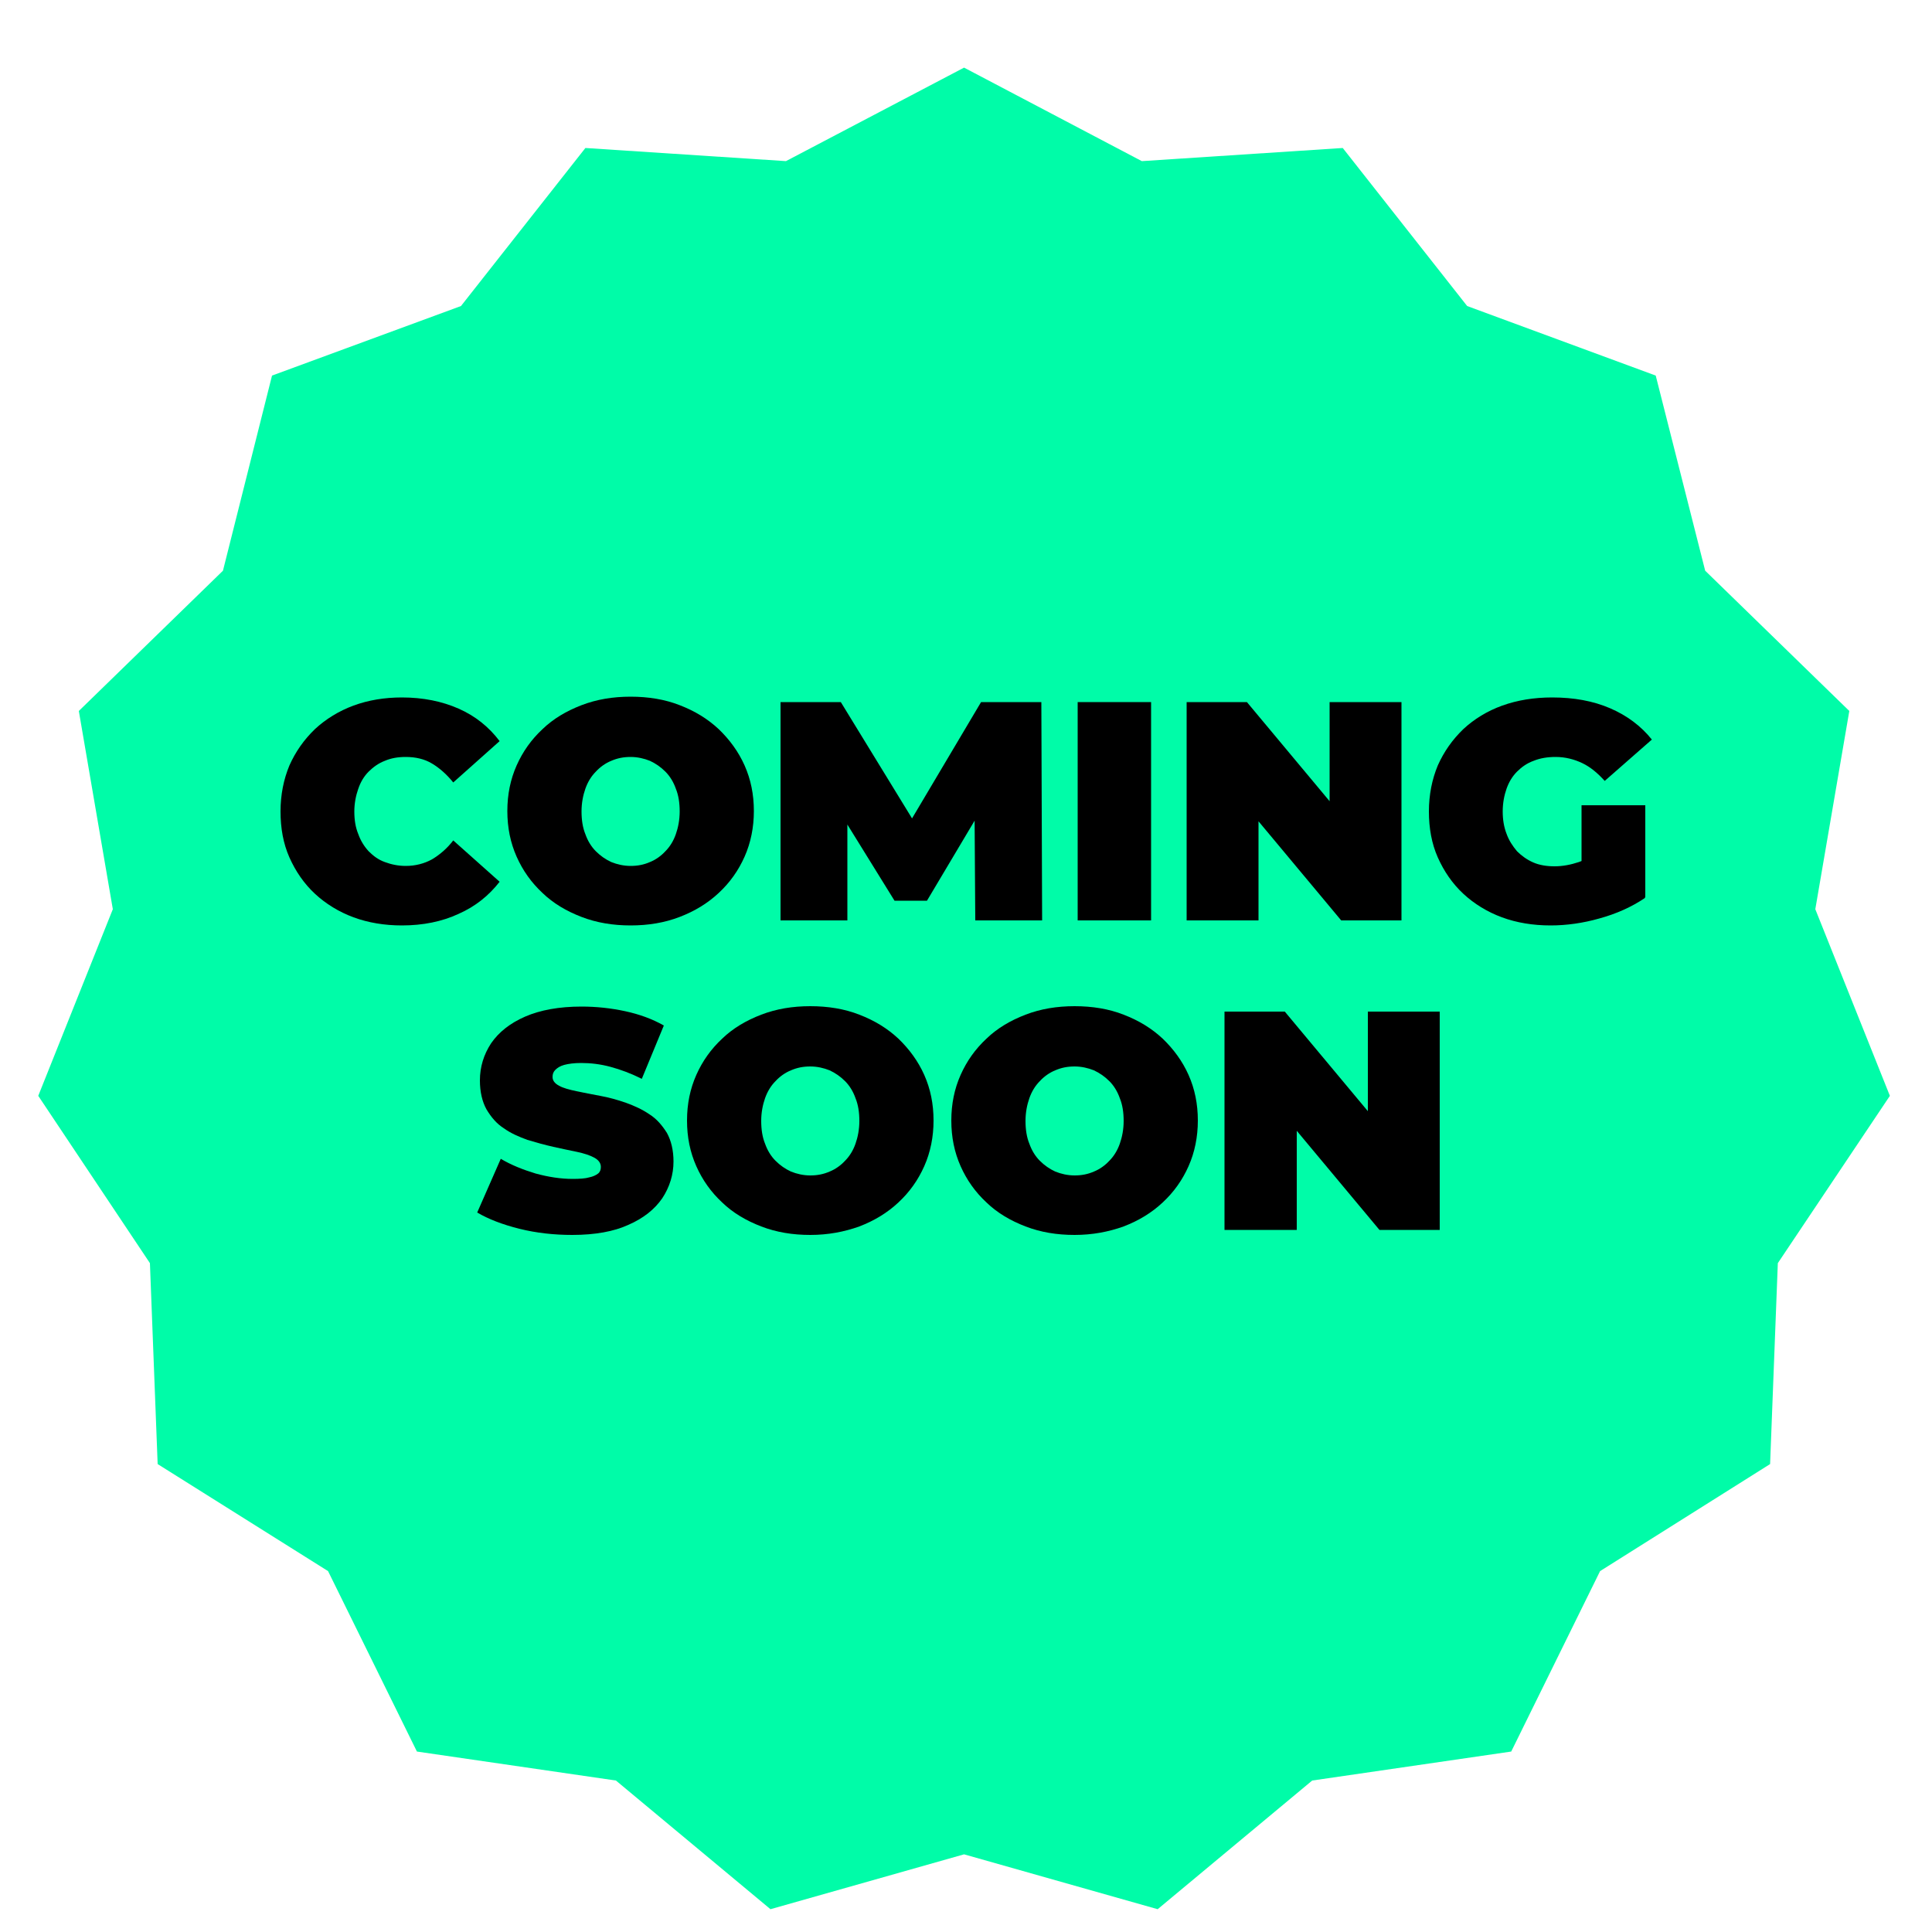
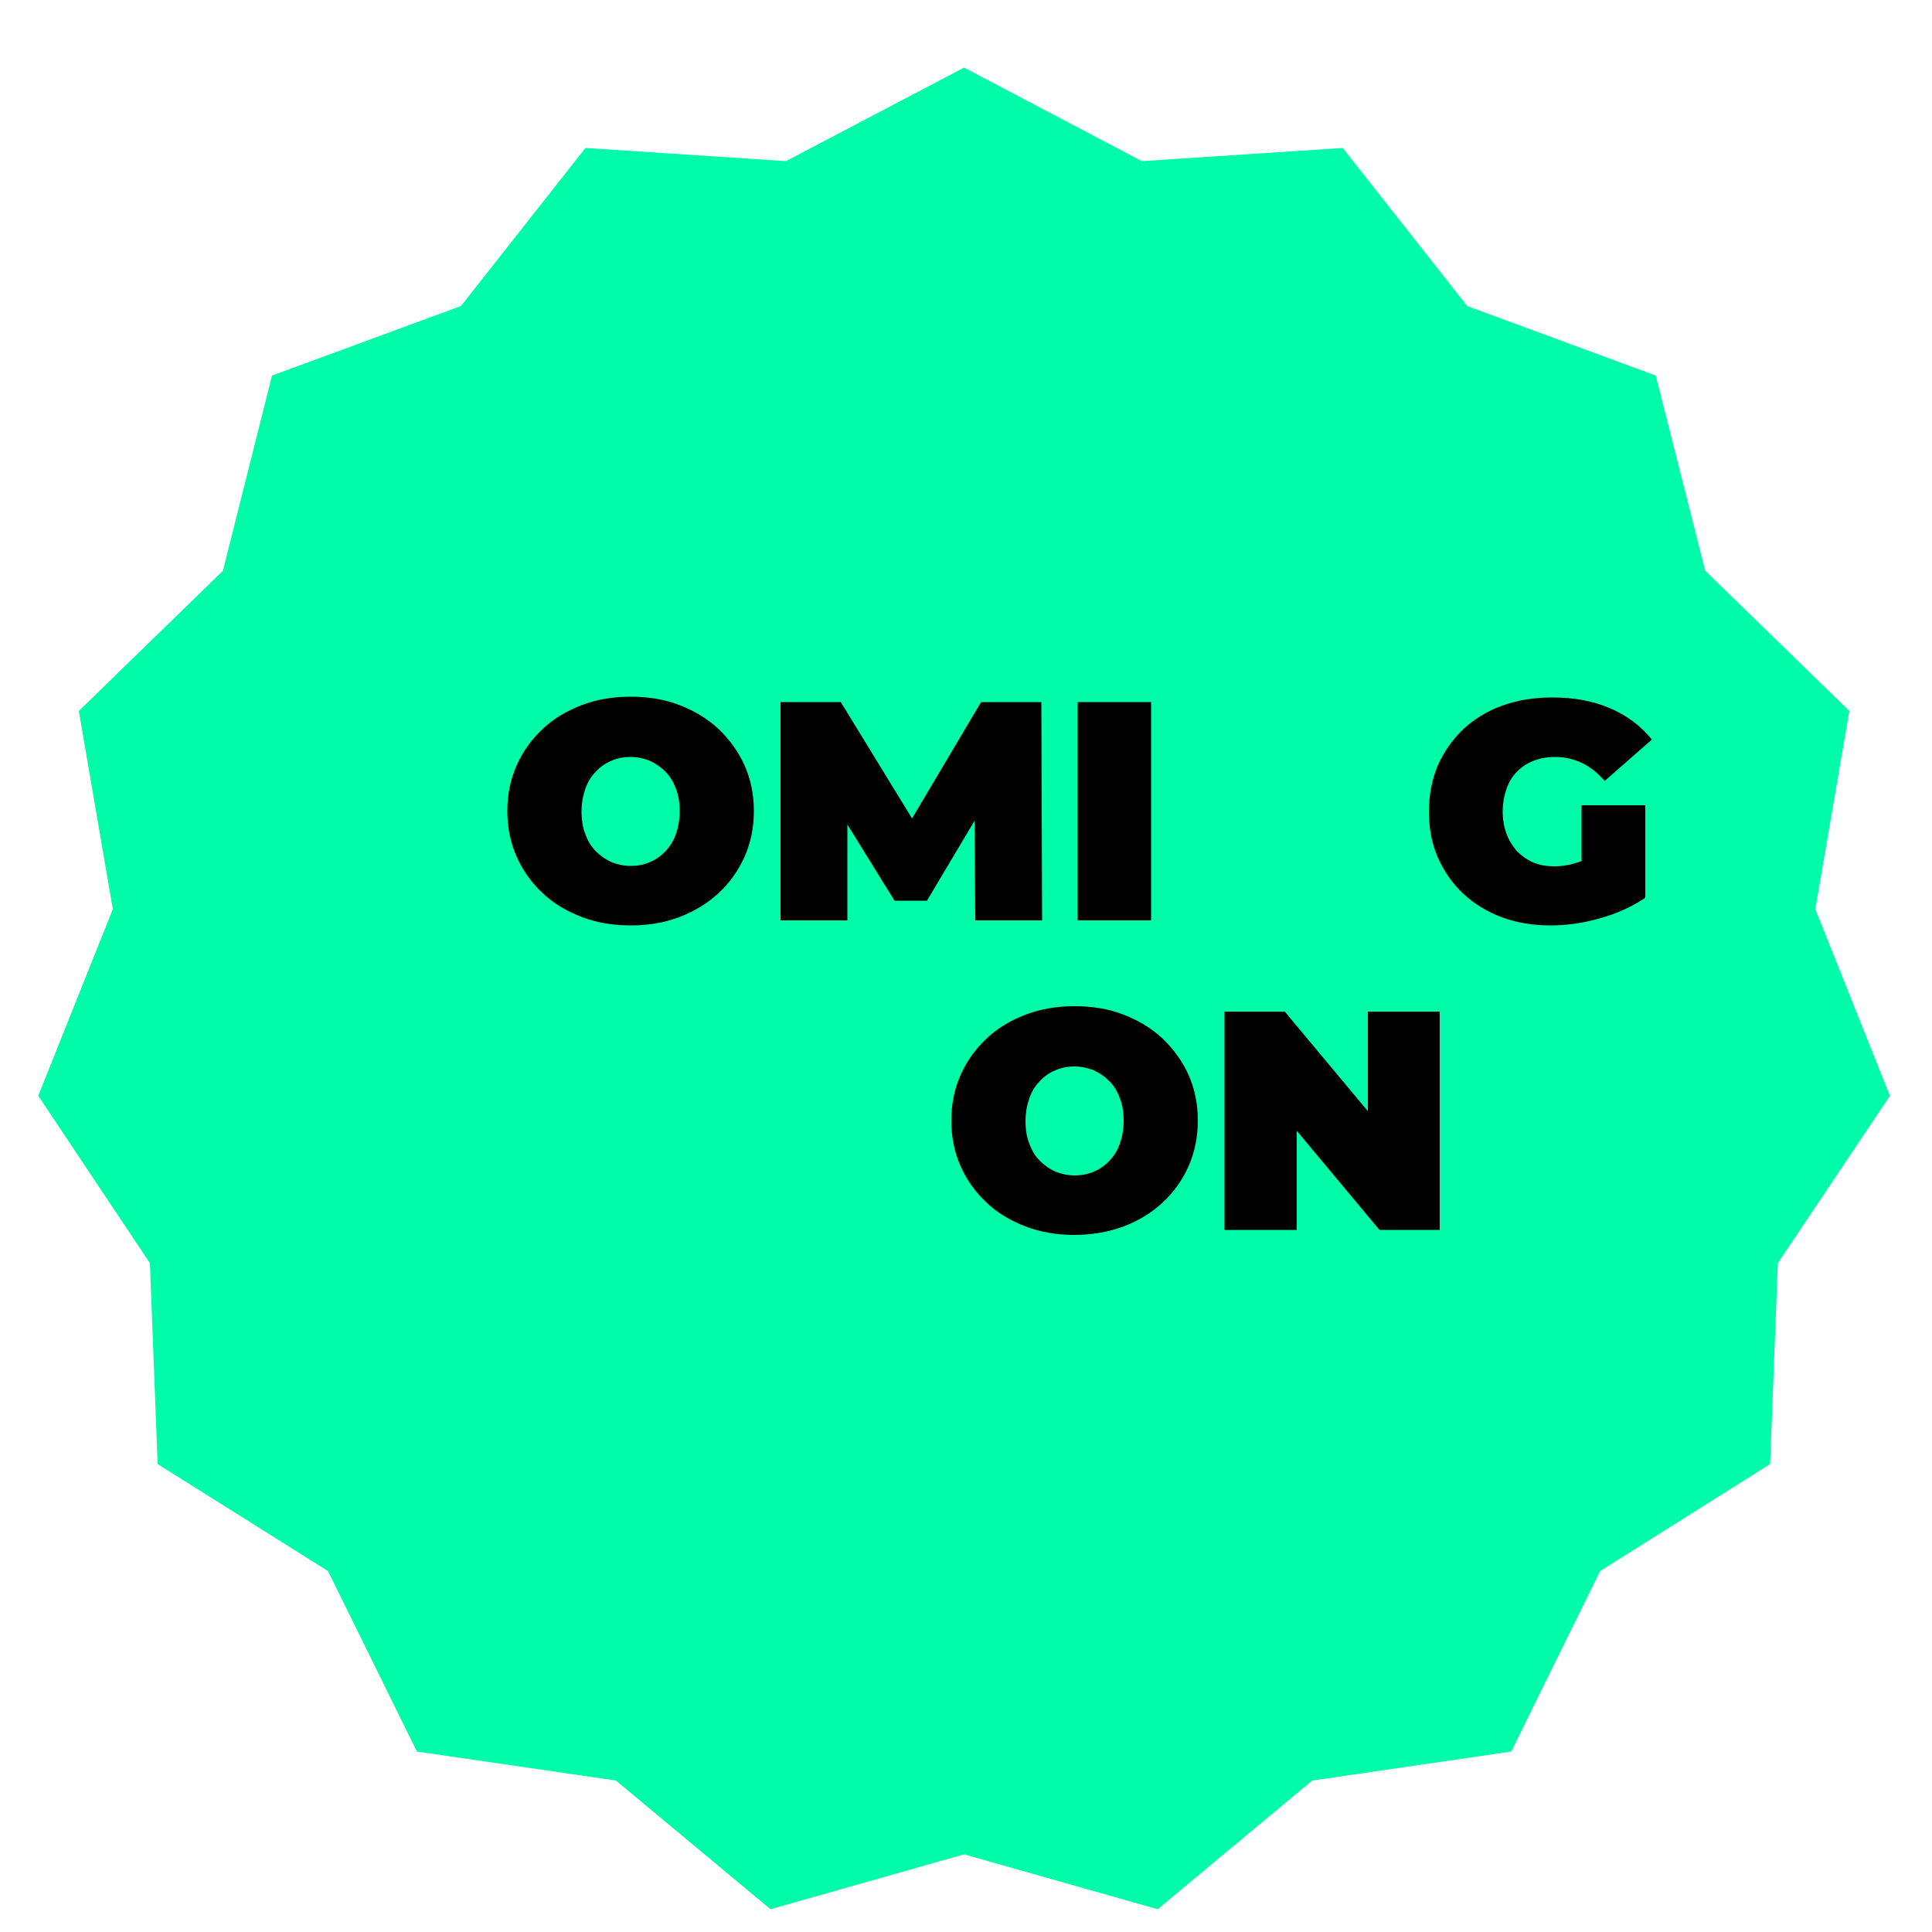
<svg xmlns="http://www.w3.org/2000/svg" id="Layer_1" x="0px" y="0px" viewBox="0 0 500 500" style="enable-background:new 0 0 500 500;" xml:space="preserve">
  <style type="text/css">	.st0{fill:#00FCA8;}</style>
  <g>
    <polygon class="st0" points="249.5,17.5 295.5,41.7 347.5,38.3 379.7,79.2 428.5,97.2 441.3,147.7 478.6,184 469.8,235.3   489.1,283.6 460.1,326.9 458.1,378.9 414.1,406.6 391.1,453.3 339.6,460.8 299.6,494.1 249.5,479.9 199.4,494.1 159.4,460.8   107.9,453.3 84.9,406.6 40.8,378.9 38.8,326.9 9.9,283.6 29.2,235.3 20.4,184 57.7,147.7 70.4,97.2 119.3,79.2 151.5,38.3   203.4,41.7  " />
  </g>
  <g>
-     <path d="M104,239.5c-4.5,0-8.7-0.7-12.5-2.1c-3.8-1.4-7.2-3.5-10-6.1c-2.8-2.6-5-5.8-6.6-9.4c-1.6-3.6-2.3-7.6-2.3-11.9  s0.8-8.3,2.3-11.9c1.6-3.6,3.8-6.7,6.6-9.4c2.8-2.6,6.2-4.7,10-6.1c3.8-1.4,8-2.1,12.5-2.1c5.5,0,10.4,1,14.7,2.9  c4.3,1.9,7.8,4.7,10.6,8.4l-12,10.7c-1.7-2.1-3.5-3.7-5.5-4.9c-2-1.2-4.3-1.7-6.8-1.7c-2,0-3.8,0.3-5.4,1c-1.6,0.6-3,1.6-4.2,2.8  c-1.2,1.2-2.1,2.7-2.7,4.5c-0.6,1.7-1,3.7-1,5.8c0,2.2,0.3,4.1,1,5.8c0.6,1.7,1.5,3.2,2.7,4.5c1.2,1.2,2.5,2.2,4.2,2.8  c1.6,0.6,3.4,1,5.4,1c2.5,0,4.8-0.6,6.8-1.7c2-1.2,3.9-2.8,5.5-4.9l12,10.7c-2.8,3.6-6.3,6.4-10.6,8.3  C114.4,238.5,109.5,239.5,104,239.5z" />
    <path d="M163.2,239.5c-4.6,0-8.8-0.7-12.7-2.2c-3.9-1.5-7.3-3.5-10.1-6.2c-2.9-2.7-5.1-5.8-6.7-9.4c-1.6-3.6-2.4-7.5-2.4-11.8  c0-4.3,0.8-8.2,2.4-11.8c1.6-3.6,3.8-6.7,6.7-9.4c2.8-2.7,6.2-4.7,10.1-6.2c3.9-1.5,8.1-2.2,12.7-2.2c4.6,0,8.9,0.7,12.7,2.2  c3.9,1.5,7.2,3.5,10.1,6.2c2.8,2.7,5.1,5.8,6.7,9.4c1.6,3.6,2.4,7.5,2.4,11.8c0,4.2-0.8,8.2-2.4,11.8c-1.6,3.6-3.8,6.7-6.7,9.4  c-2.9,2.7-6.2,4.7-10.1,6.2S167.8,239.5,163.2,239.5z M163.2,224.1c1.8,0,3.4-0.3,5-1c1.5-0.6,2.9-1.6,4-2.8  c1.2-1.2,2.1-2.7,2.7-4.4c0.6-1.7,1-3.7,1-5.9c0-2.2-0.3-4.2-1-5.9c-0.6-1.7-1.5-3.2-2.7-4.4c-1.2-1.2-2.5-2.1-4-2.8  c-1.5-0.6-3.2-1-5-1s-3.4,0.3-5,1c-1.5,0.6-2.9,1.6-4,2.8c-1.2,1.2-2.1,2.7-2.7,4.4c-0.6,1.7-1,3.7-1,5.9c0,2.2,0.3,4.2,1,5.9  c0.6,1.7,1.5,3.2,2.7,4.4c1.2,1.2,2.5,2.1,4,2.8C159.7,223.7,161.4,224.1,163.2,224.1z" />
    <path d="M202,238.2v-56.5h15.6l22.6,36.9H232l21.9-36.9h15.6l0.2,56.5h-17.3l-0.2-30.3h2.7l-15,25.2h-8.4l-15.6-25.2h3.4v30.3H202z  " />
    <path d="M278.9,238.2v-56.5h19v56.5H278.9z" />
-     <path d="M307.1,238.2v-56.5h15.6l28.7,34.4h-7.3v-34.4h18.6v56.5h-15.6l-28.7-34.4h7.3v34.4H307.1z" />
    <path d="M401.3,239.5c-4.6,0-8.8-0.7-12.6-2.1c-3.8-1.4-7.2-3.5-10-6.1c-2.8-2.6-5-5.8-6.6-9.4c-1.6-3.6-2.3-7.6-2.3-11.9  s0.8-8.3,2.3-11.9c1.6-3.6,3.8-6.7,6.6-9.4c2.8-2.6,6.2-4.7,10.1-6.1c3.9-1.4,8.2-2.1,12.9-2.1c5.6,0,10.6,0.9,15,2.8  c4.4,1.9,8,4.6,10.8,8.1l-12.2,10.7c-1.8-2-3.7-3.6-5.8-4.6c-2.1-1-4.4-1.6-6.9-1.6c-2.1,0-4,0.3-5.7,1c-1.7,0.6-3.1,1.6-4.3,2.8  c-1.2,1.2-2.1,2.7-2.7,4.4c-0.6,1.7-1,3.7-1,5.9c0,2.1,0.3,4,1,5.8c0.6,1.7,1.6,3.2,2.7,4.5c1.2,1.2,2.6,2.2,4.2,2.9  c1.6,0.7,3.5,1,5.5,1c2.1,0,4.2-0.4,6.3-1.1c2-0.7,4.2-2,6.5-3.8l10.6,13.1c-3.4,2.3-7.4,4.1-11.8,5.3  C409.7,238.9,405.4,239.5,401.3,239.5z M409.3,229.9v-21.5h16.5v23.9L409.3,229.9z" />
-     <path d="M148.1,319.6c-4.7,0-9.3-0.5-13.7-1.6c-4.4-1.1-8-2.5-10.9-4.2l6.1-13.9c2.7,1.6,5.7,2.8,9,3.8c3.3,0.9,6.5,1.4,9.6,1.4  c1.8,0,3.3-0.1,4.3-0.4c1-0.2,1.8-0.6,2.3-1s0.7-1,0.7-1.7c0-1-0.6-1.8-1.7-2.4c-1.1-0.6-2.6-1.1-4.5-1.5s-3.9-0.8-6.1-1.3  c-2.2-0.5-4.4-1.1-6.7-1.8c-2.2-0.8-4.3-1.7-6.1-3c-1.9-1.2-3.3-2.9-4.5-4.9c-1.1-2-1.7-4.5-1.7-7.5c0-3.5,1-6.7,2.9-9.6  c2-2.9,4.9-5.2,8.8-6.9c3.9-1.7,8.8-2.6,14.6-2.6c3.8,0,7.6,0.4,11.3,1.2c3.7,0.8,7,2,10,3.7l-5.7,13.8c-2.8-1.4-5.5-2.4-8.1-3.1  c-2.6-0.7-5.1-1-7.6-1c-1.8,0-3.3,0.2-4.4,0.5c-1.1,0.3-1.8,0.8-2.3,1.3c-0.5,0.5-0.7,1.1-0.7,1.8c0,1,0.6,1.7,1.7,2.3  s2.6,1,4.5,1.4c1.9,0.4,3.9,0.8,6.1,1.2c2.2,0.4,4.4,1,6.7,1.8c2.2,0.8,4.2,1.7,6.1,3c1.9,1.2,3.3,2.9,4.5,4.8  c1.1,2,1.7,4.5,1.7,7.4c0,3.4-1,6.6-2.9,9.5c-2,2.9-4.9,5.2-8.8,6.9C158.9,318.7,154,319.6,148.1,319.6z" />
-     <path d="M209.7,319.6c-4.6,0-8.8-0.7-12.7-2.2c-3.9-1.5-7.3-3.5-10.1-6.2c-2.9-2.7-5.1-5.8-6.7-9.4c-1.6-3.6-2.4-7.5-2.4-11.8  c0-4.3,0.8-8.2,2.4-11.8c1.6-3.6,3.8-6.7,6.7-9.4c2.8-2.7,6.2-4.7,10.1-6.2c3.9-1.5,8.1-2.2,12.7-2.2c4.6,0,8.9,0.7,12.7,2.2  c3.9,1.5,7.2,3.5,10.1,6.2c2.8,2.7,5.1,5.8,6.7,9.4c1.6,3.6,2.4,7.5,2.4,11.8c0,4.2-0.8,8.2-2.4,11.8c-1.6,3.6-3.8,6.7-6.7,9.4  c-2.9,2.7-6.2,4.7-10.1,6.2C218.5,318.8,214.3,319.6,209.7,319.6z M209.7,304.2c1.8,0,3.4-0.3,5-1c1.5-0.6,2.9-1.6,4-2.8  c1.2-1.2,2.1-2.7,2.7-4.4c0.6-1.7,1-3.7,1-5.9c0-2.2-0.3-4.2-1-5.9c-0.6-1.7-1.5-3.2-2.7-4.4c-1.2-1.2-2.5-2.1-4-2.8  c-1.5-0.6-3.2-1-5-1s-3.4,0.3-5,1c-1.5,0.6-2.9,1.6-4,2.8c-1.2,1.2-2.1,2.7-2.7,4.4c-0.6,1.7-1,3.7-1,5.9c0,2.2,0.3,4.2,1,5.9  c0.6,1.7,1.5,3.2,2.7,4.4c1.2,1.2,2.5,2.1,4,2.8C206.2,303.8,207.9,304.2,209.7,304.2z" />
    <path d="M278.1,319.6c-4.6,0-8.8-0.7-12.7-2.2c-3.9-1.5-7.3-3.5-10.1-6.2c-2.9-2.7-5.1-5.8-6.7-9.4c-1.6-3.6-2.4-7.5-2.4-11.8  c0-4.3,0.8-8.2,2.4-11.8c1.6-3.6,3.8-6.7,6.7-9.4c2.8-2.7,6.2-4.7,10.1-6.2c3.9-1.5,8.1-2.2,12.7-2.2c4.6,0,8.9,0.7,12.7,2.2  c3.9,1.5,7.2,3.5,10.1,6.2c2.8,2.7,5.1,5.8,6.7,9.4c1.6,3.6,2.4,7.5,2.4,11.8c0,4.2-0.8,8.2-2.4,11.8c-1.6,3.6-3.8,6.7-6.7,9.4  c-2.9,2.7-6.2,4.7-10.1,6.2C286.9,318.8,282.7,319.6,278.1,319.6z M278.1,304.2c1.8,0,3.4-0.3,5-1c1.5-0.6,2.9-1.6,4-2.8  c1.2-1.2,2.1-2.7,2.7-4.4c0.6-1.7,1-3.7,1-5.9c0-2.2-0.3-4.2-1-5.9c-0.6-1.7-1.5-3.2-2.7-4.4c-1.2-1.2-2.5-2.1-4-2.8  c-1.5-0.6-3.2-1-5-1s-3.4,0.3-5,1c-1.5,0.6-2.9,1.6-4,2.8c-1.2,1.2-2.1,2.7-2.7,4.4c-0.6,1.7-1,3.7-1,5.9c0,2.2,0.3,4.2,1,5.9  c0.6,1.7,1.5,3.2,2.7,4.4c1.2,1.2,2.5,2.1,4,2.8C274.6,303.8,276.3,304.2,278.1,304.2z" />
    <path d="M316.9,318.3v-56.5h15.6l28.7,34.4H354v-34.4h18.6v56.5h-15.6l-28.7-34.4h7.3v34.4H316.9z" />
  </g>
</svg>